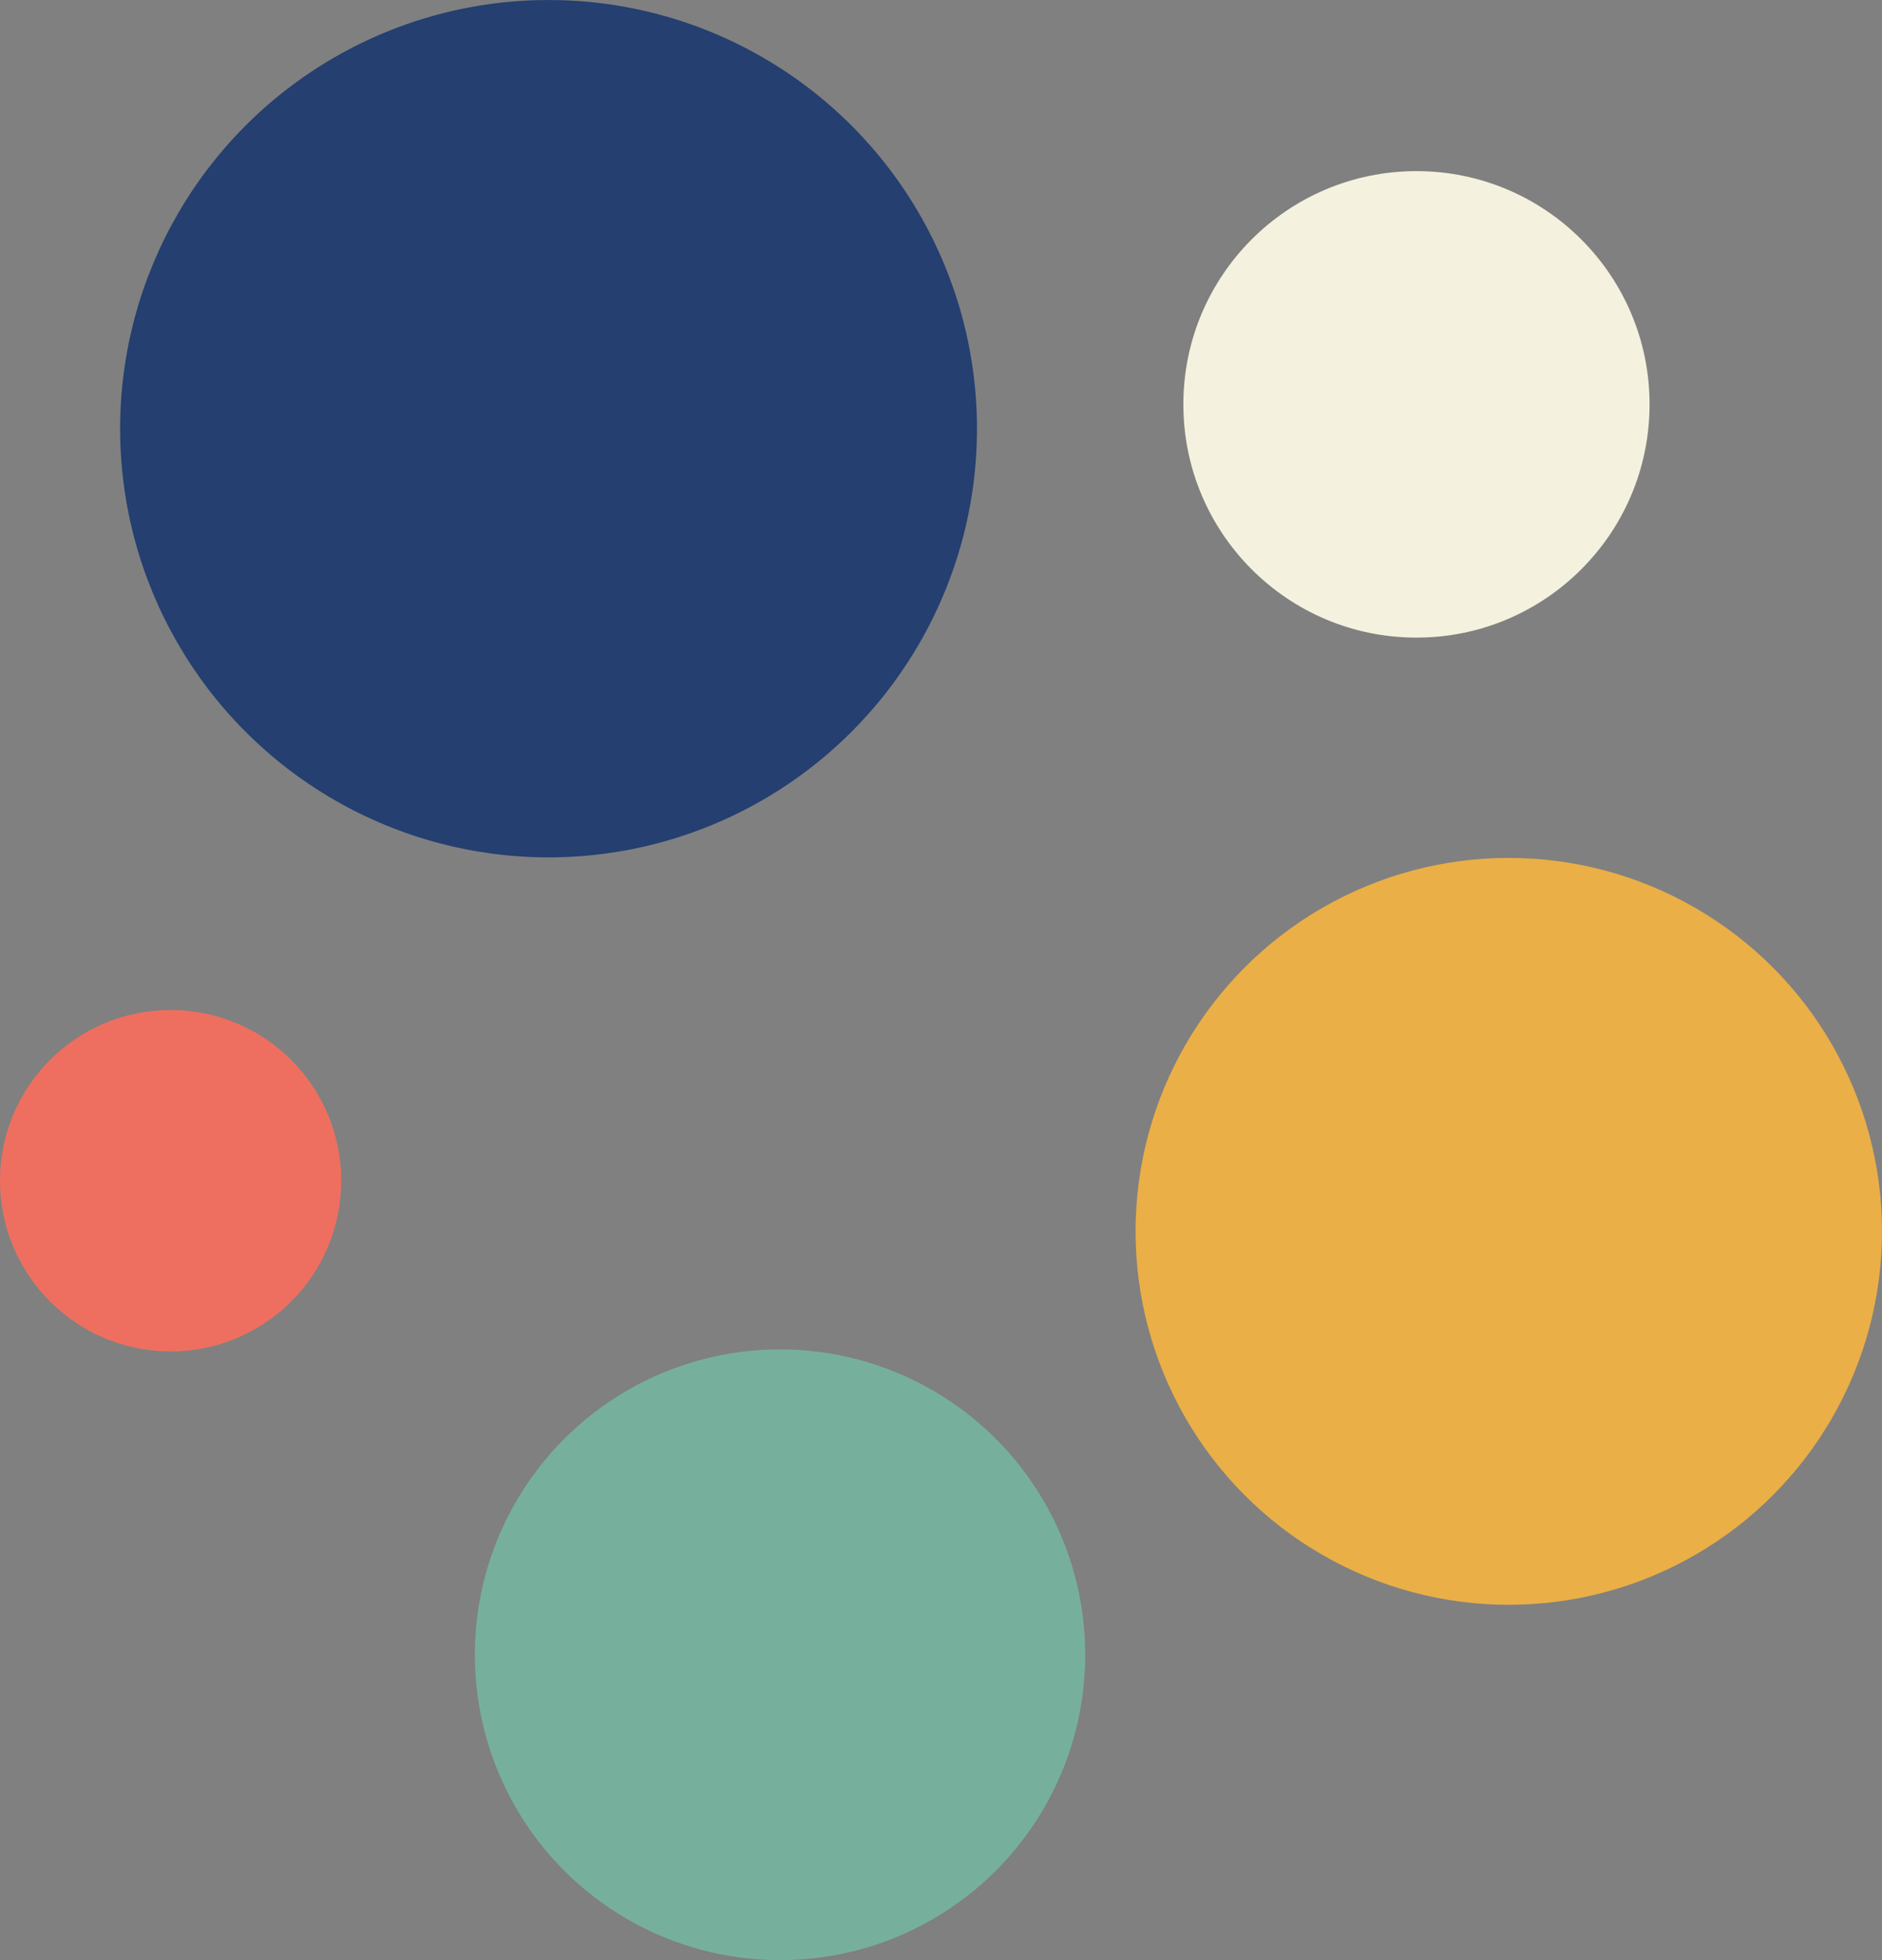
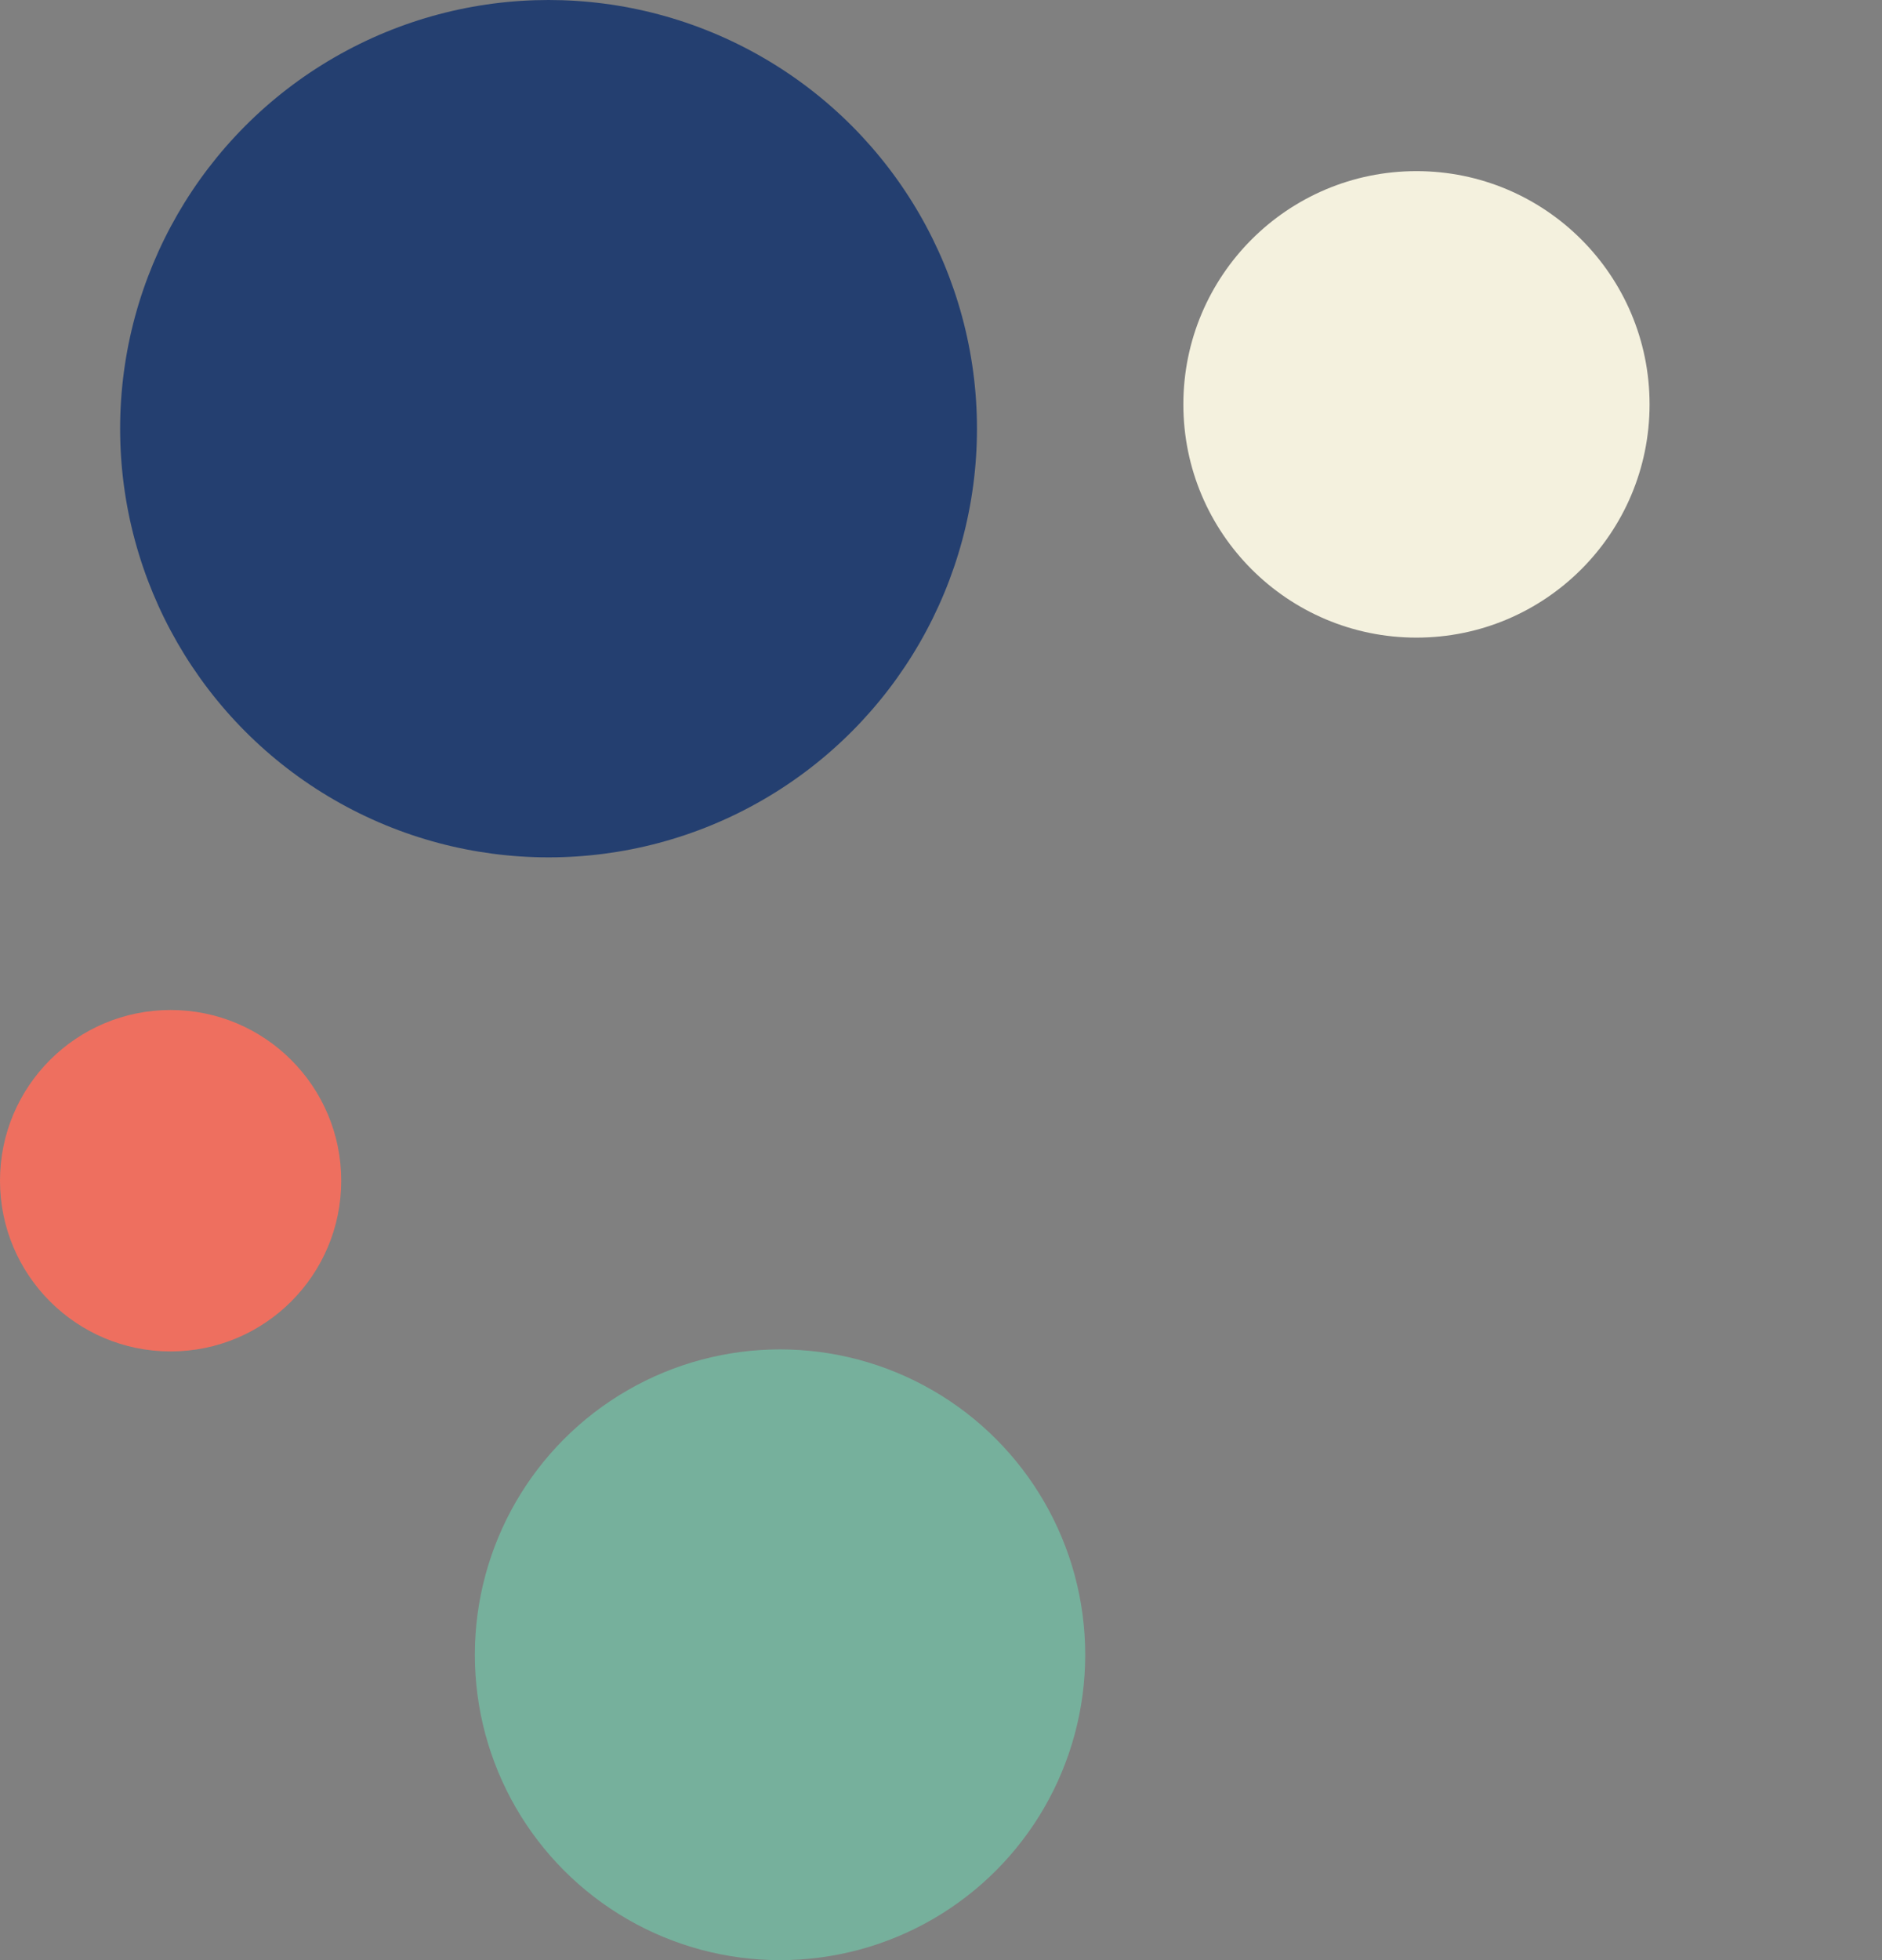
<svg xmlns="http://www.w3.org/2000/svg" id="Calque_2" viewBox="0 0 139.43 145.12">
  <rect x="0" y="0" width="139.43" height="145.12" fill="#808080" stroke="none" />
  <defs>
    <style>.cls-1{fill:#f4f1de;}.cls-2{fill:#eaaf47;}.cls-3{fill:#76b09c;}.cls-4{fill:#243f70;}.cls-5{fill:#ee6f5f;}</style>
  </defs>
  <g id="Calque_1-2">
    <g>
      <circle class="cls-1" cx="104.94" cy="29.94" r="17.27" />
      <circle class="cls-3" cx="57.79" cy="122.52" r="22.61" />
-       <circle class="cls-2" cx="111.78" cy="91.17" r="27.65" />
      <circle class="cls-5" cx="12.64" cy="87.42" r="12.64" />
      <circle class="cls-4" cx="40.64" cy="31.74" r="31.74" />
    </g>
  </g>
</svg>